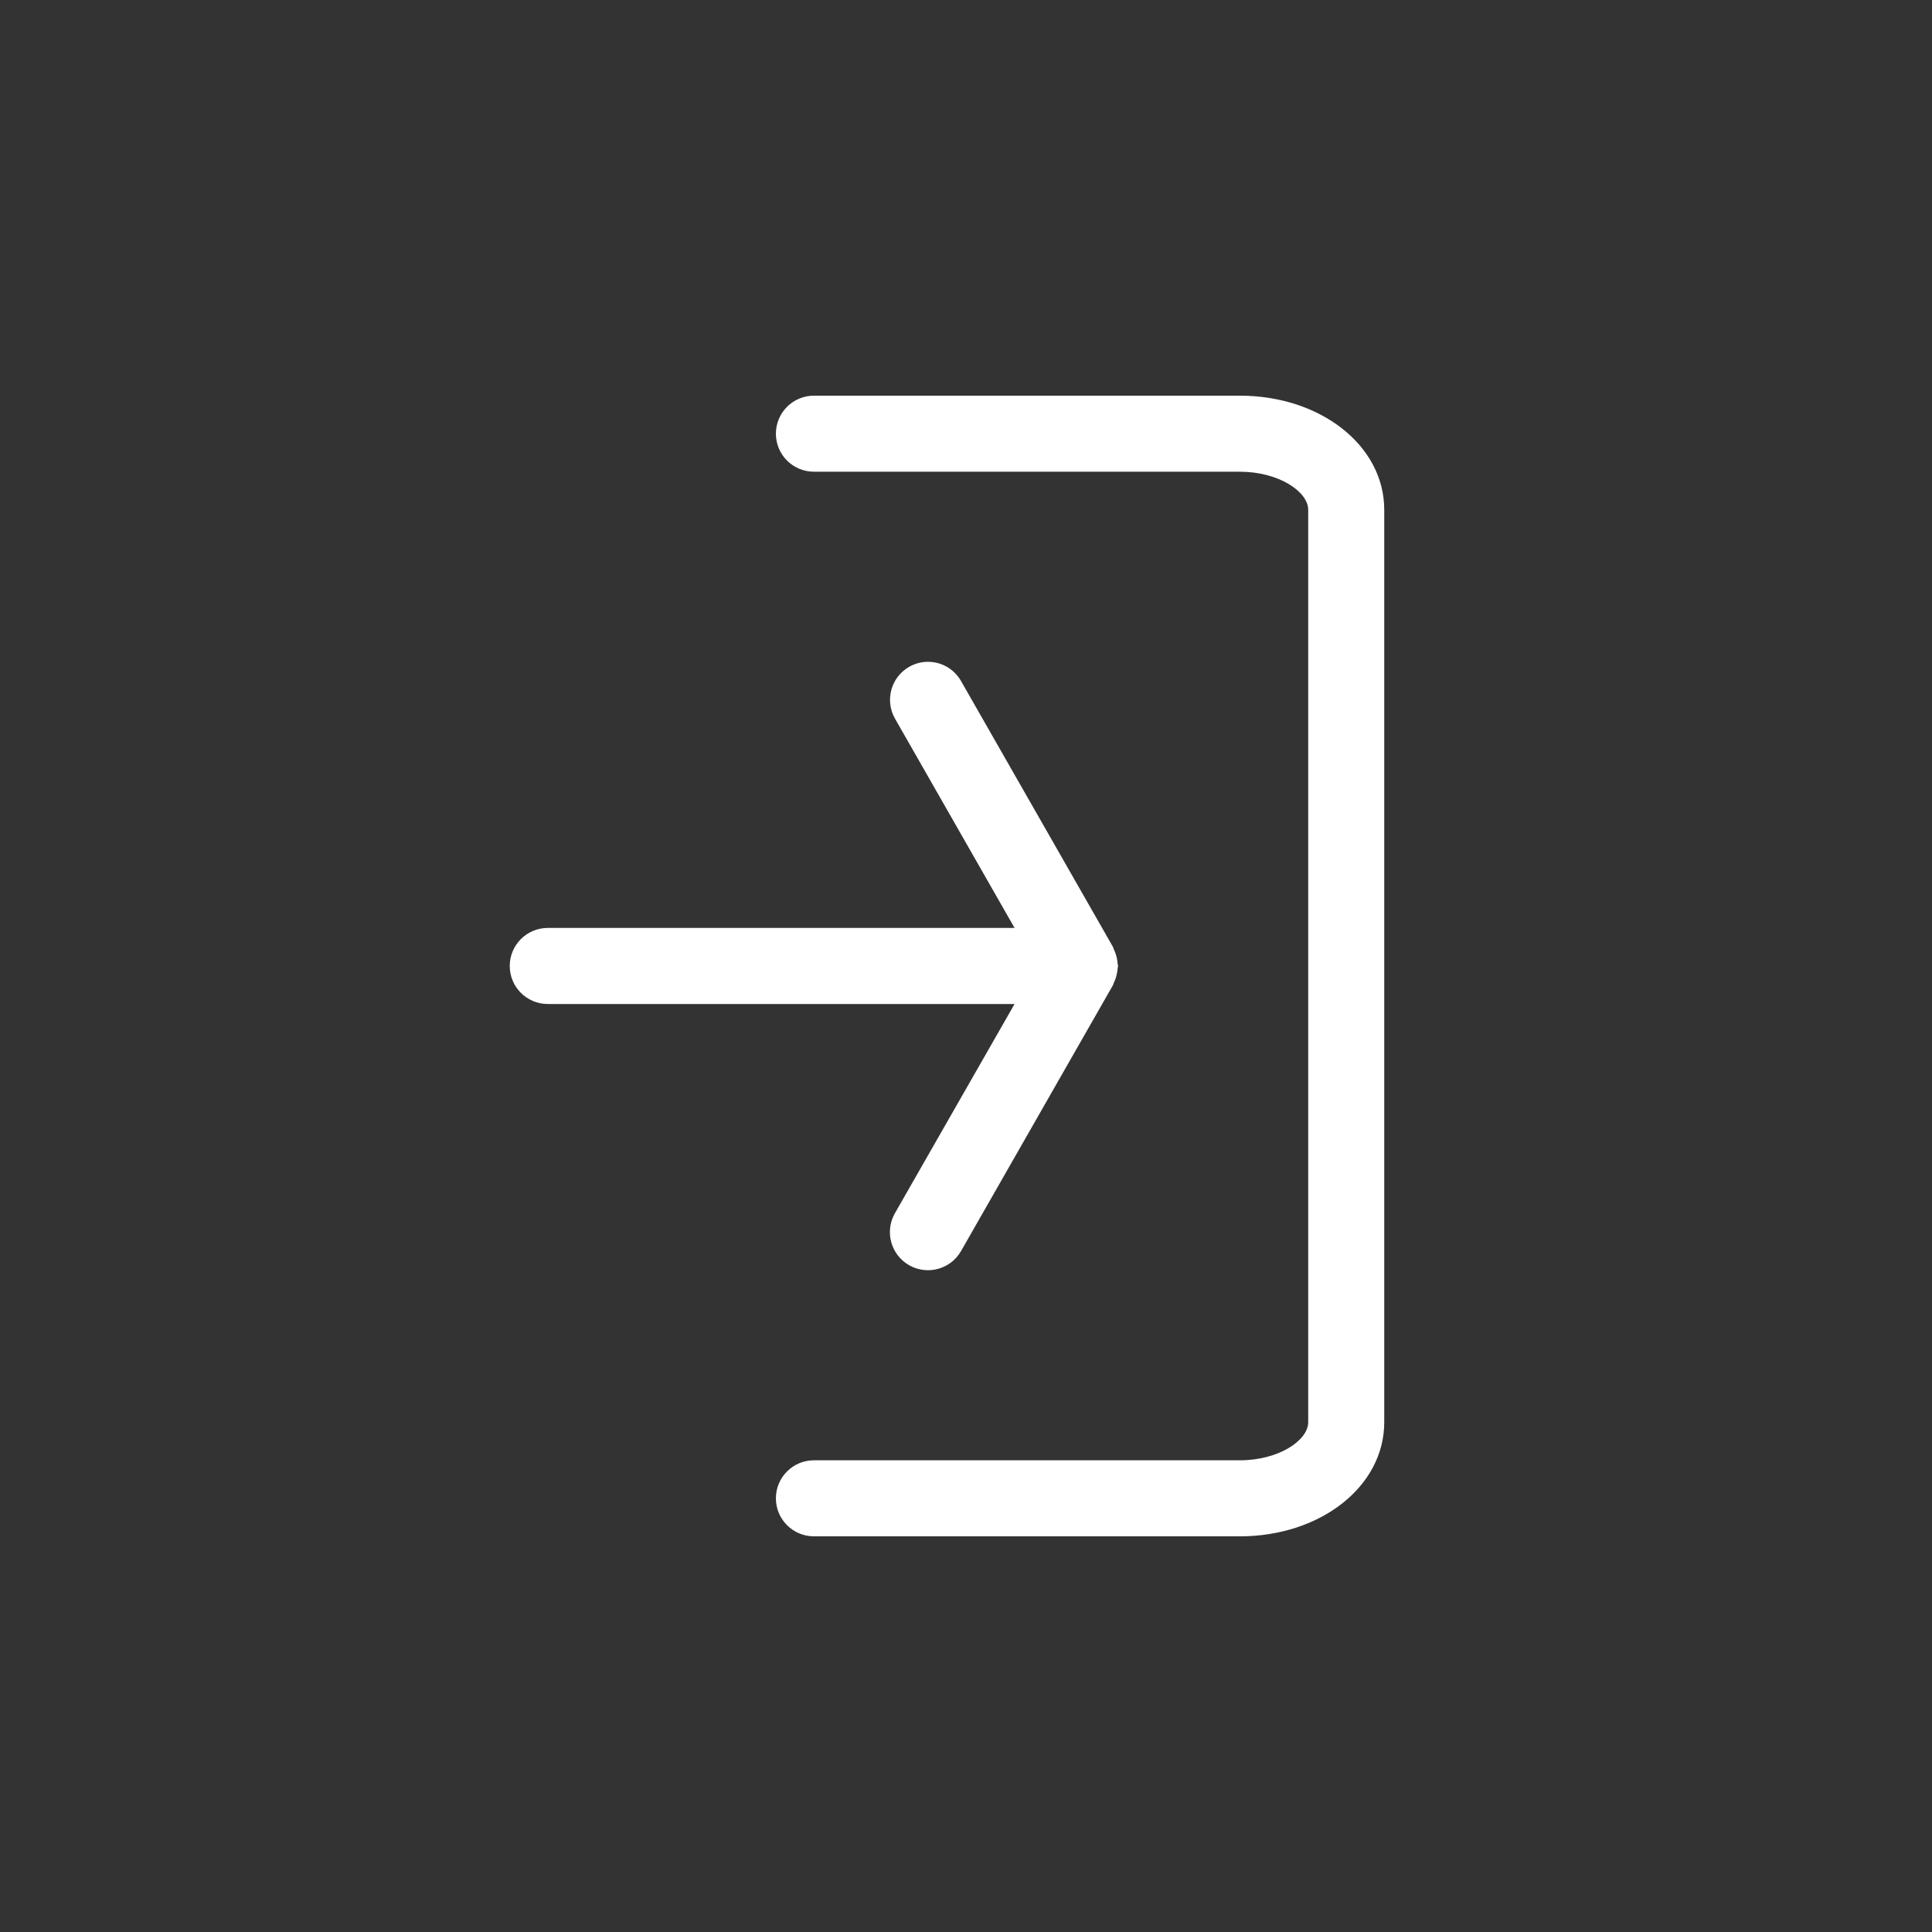
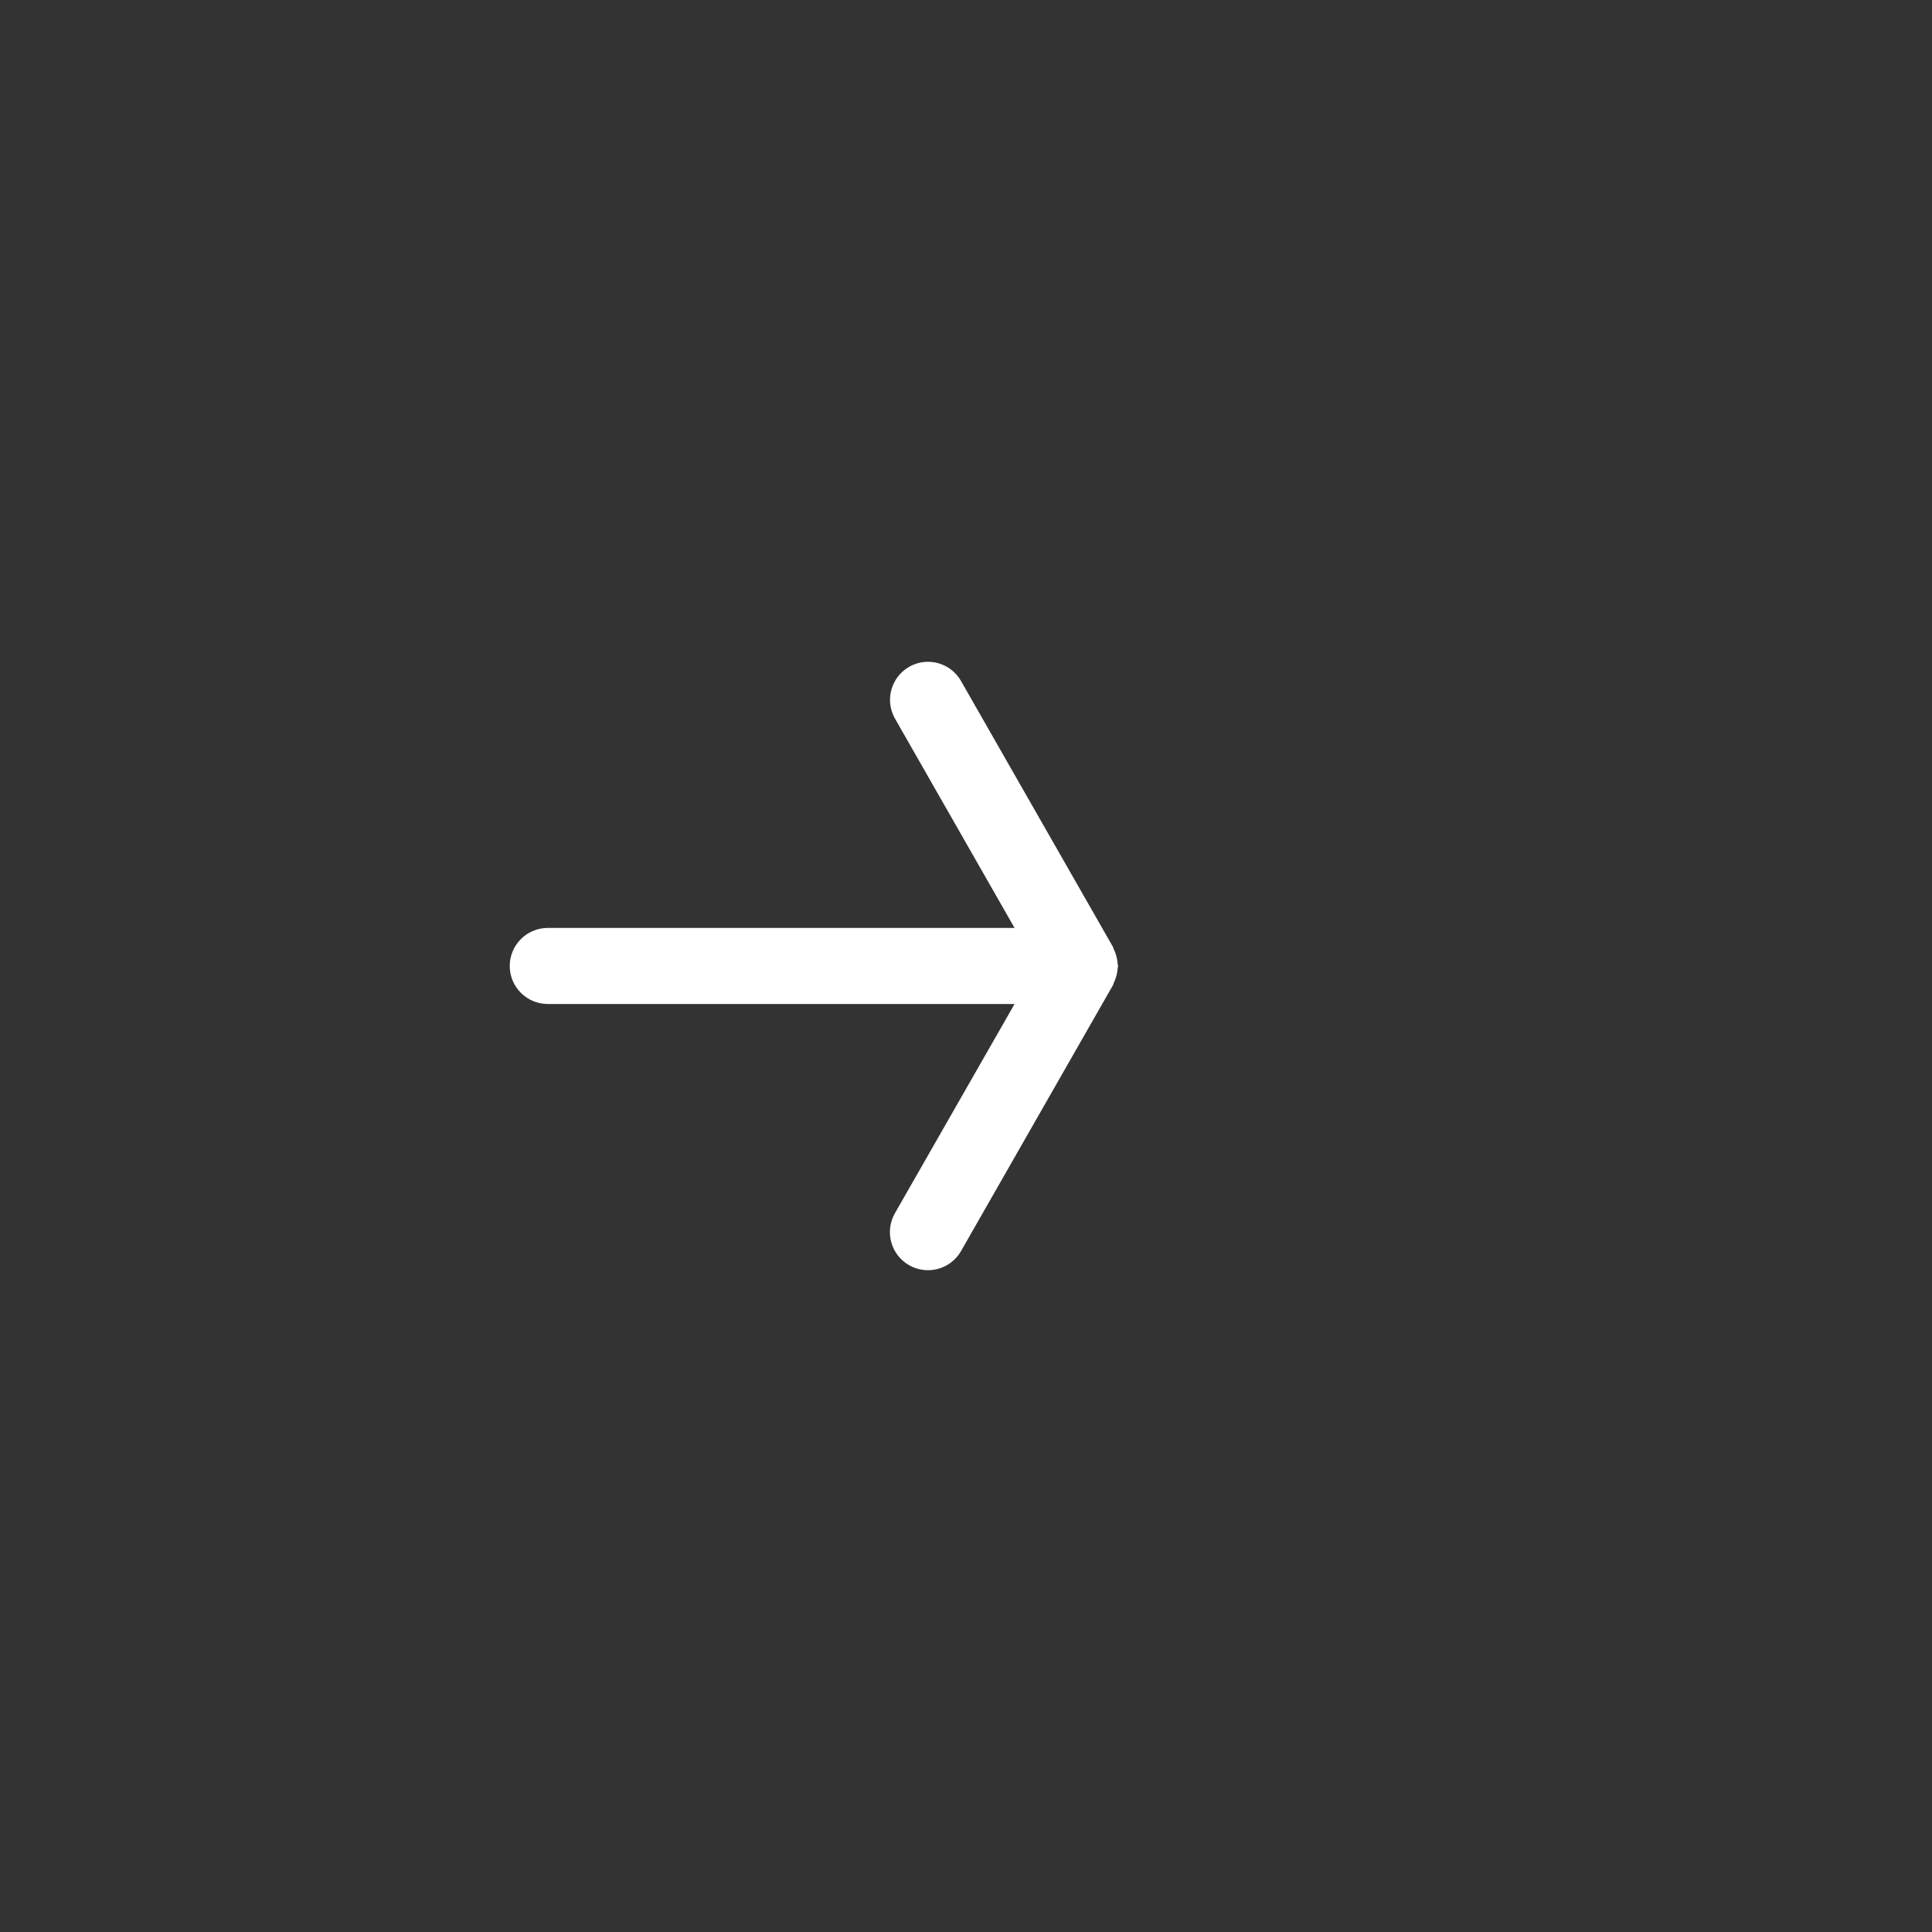
<svg xmlns="http://www.w3.org/2000/svg" width="512pt" height="512pt" version="1.1" viewBox="0 0 512 512">
  <rect x="0" y="0" width="512" height="512" fill="#333333" stroke="none" />
  <path d="m145.16 266.07h123.71l-31.691 55.418v0.004c-2.781 4.828-1.121 11 3.711 13.781 4.828 2.785 11 1.125 13.781-3.707l40.305-70.535v0.004c0.074-0.184 0.133-0.367 0.184-0.555 0.188-0.383 0.352-0.777 0.492-1.18 0.148-0.449 0.266-0.906 0.355-1.371 0.094-0.434 0.156-0.875 0.18-1.32 0.051-0.203 0.09-0.406 0.121-0.613-0.031-0.195-0.07-0.387-0.121-0.574-0.023-0.445-0.086-0.887-0.18-1.32-0.09-0.465-0.207-0.922-0.355-1.371-0.141-0.402-0.305-0.797-0.492-1.18-0.051-0.188-0.109-0.371-0.184-0.555l-40.305-70.535v0.004c-1.793-3.141-5.129-5.078-8.746-5.078-1.75-0.004-3.469 0.457-4.984 1.328-4.832 2.762-6.508 8.914-3.75 13.746l31.68 55.457h-123.71c-5.562 0-10.074 4.512-10.074 10.078s4.512 10.074 10.074 10.074z" fill="#fff" />
-   <path d="m215.7 125.01h112.85c10.379 0 18.137 5.32 18.137 10.078v241.83c0 4.758-7.758 10.078-18.137 10.078l-112.85-0.004c-5.566 0-10.078 4.512-10.078 10.078s4.512 10.074 10.078 10.074h112.85c21.473 0 38.289-13.277 38.289-30.227v-241.83c0-16.949-16.816-30.23-38.289-30.23h-112.85c-5.566 0-10.078 4.512-10.078 10.078 0 5.562 4.512 10.074 10.078 10.074z" fill="#fff" />
</svg>